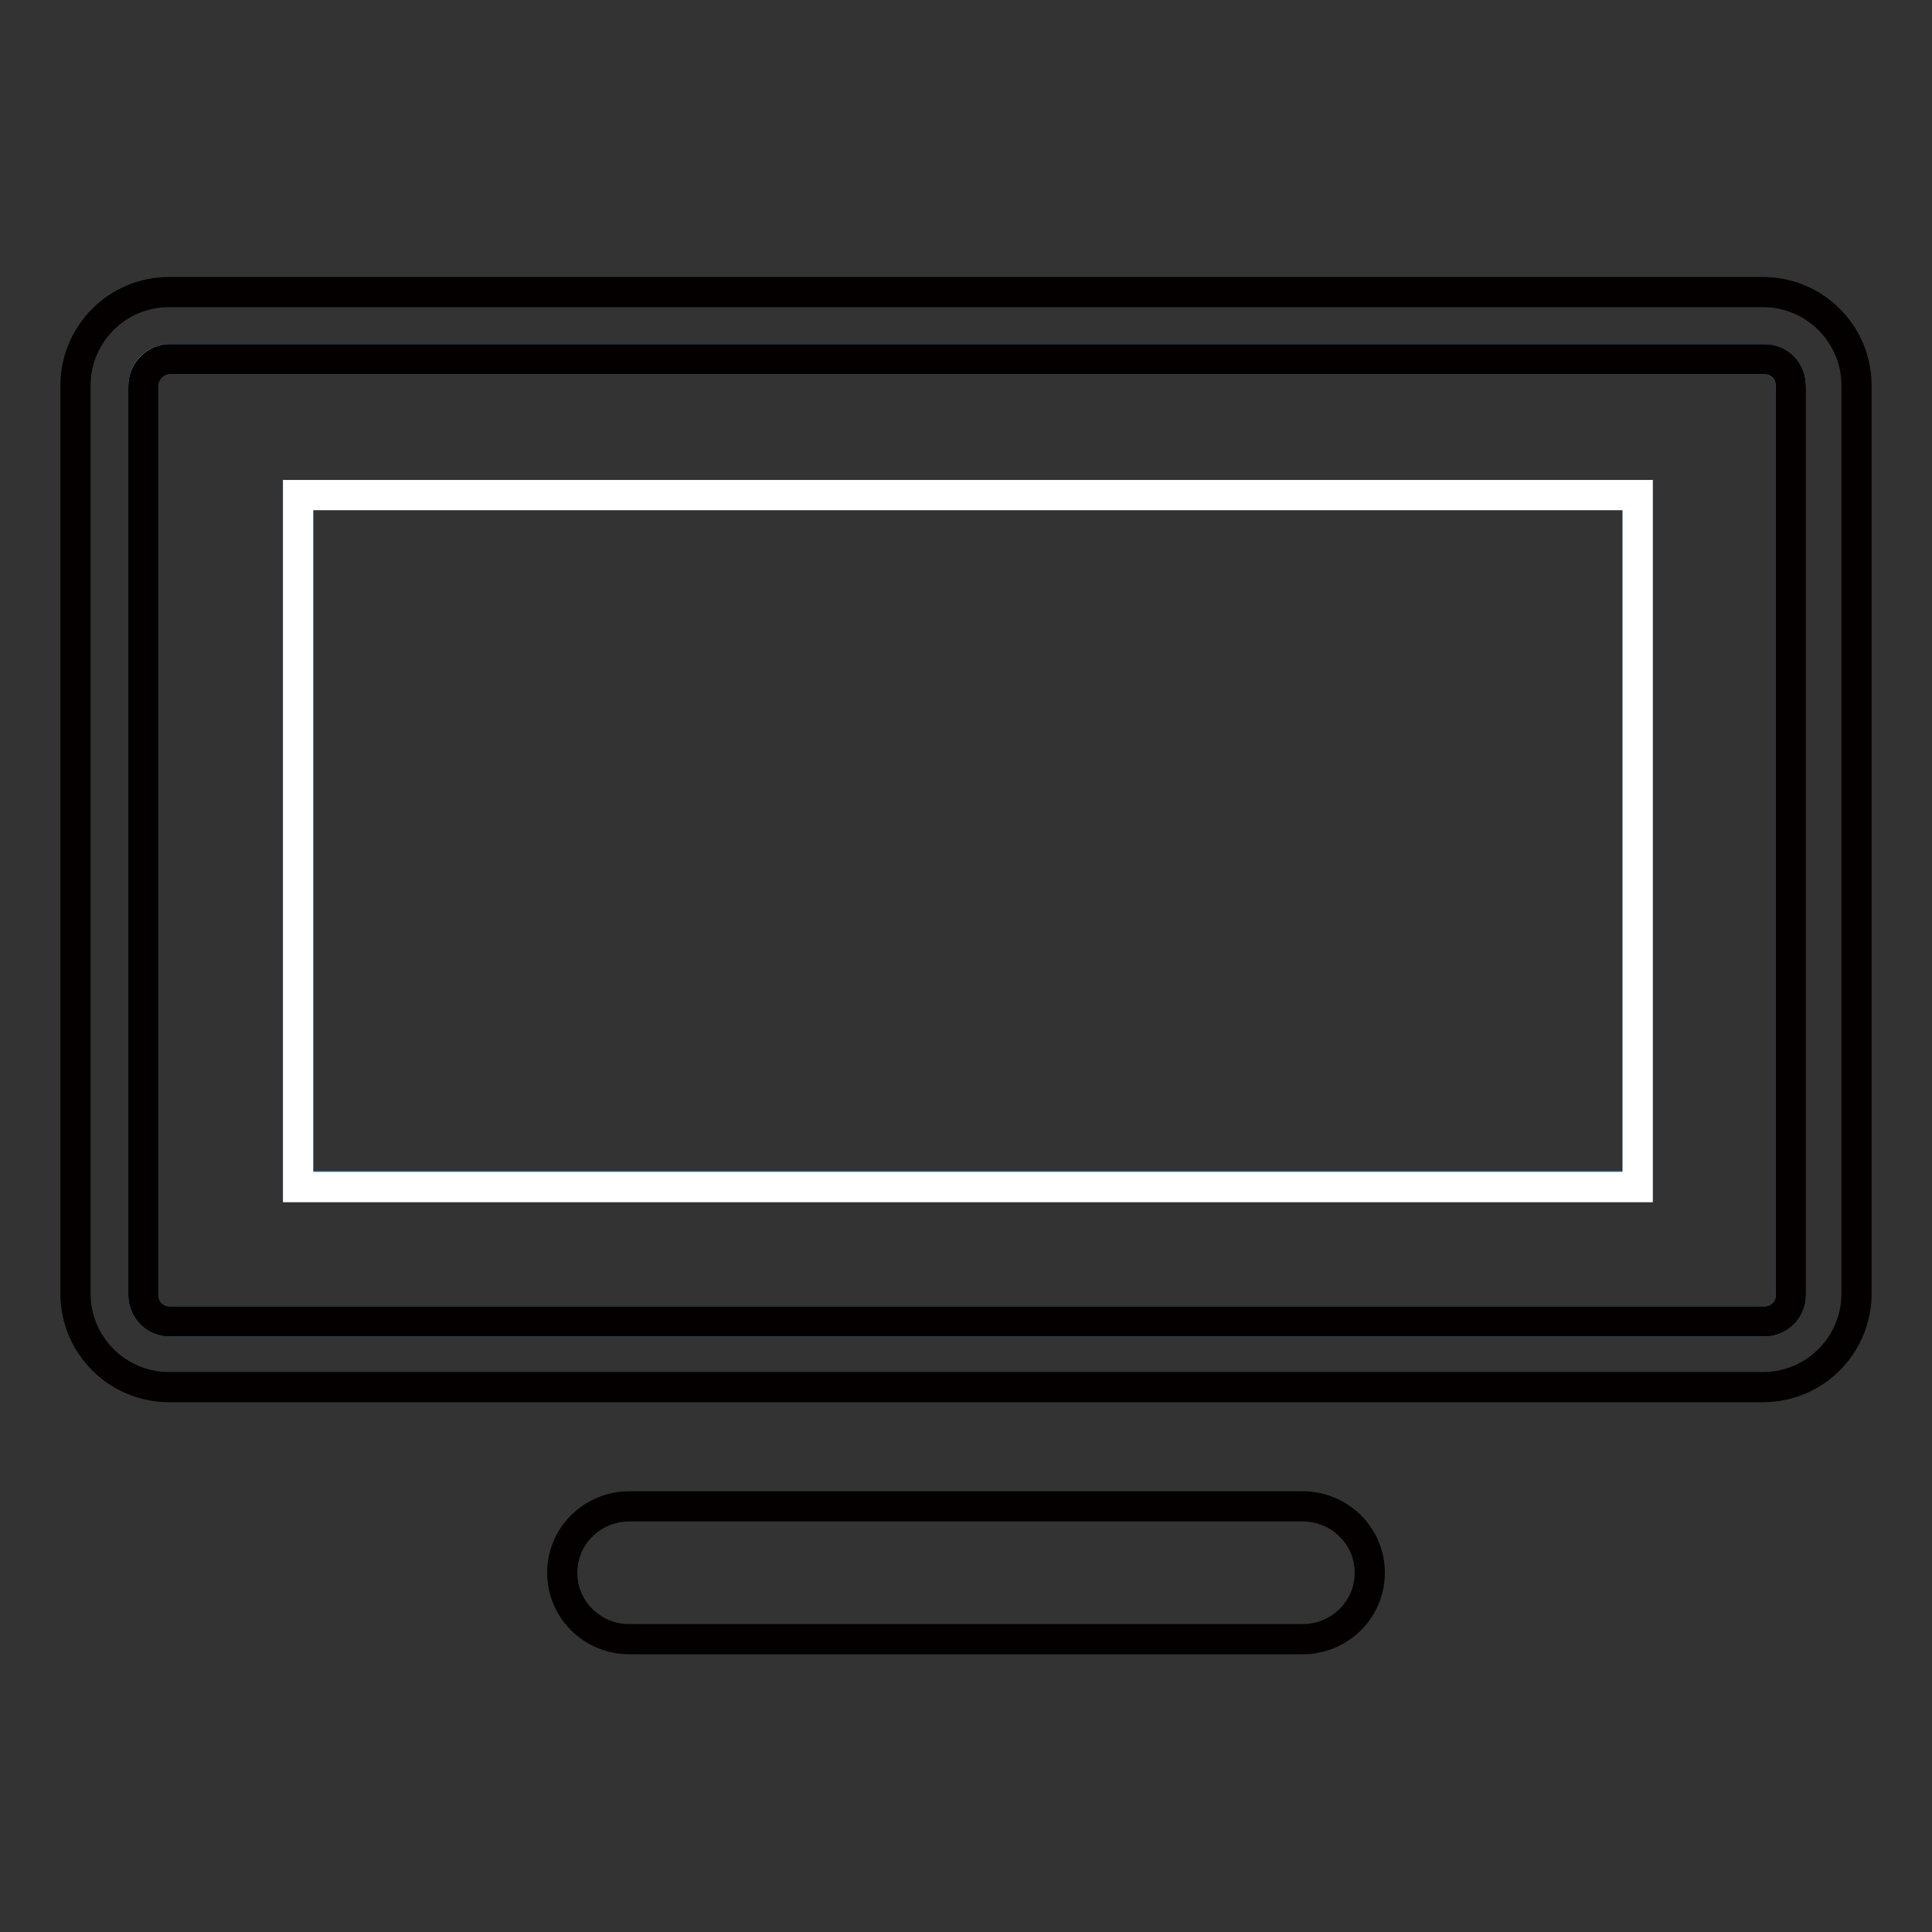
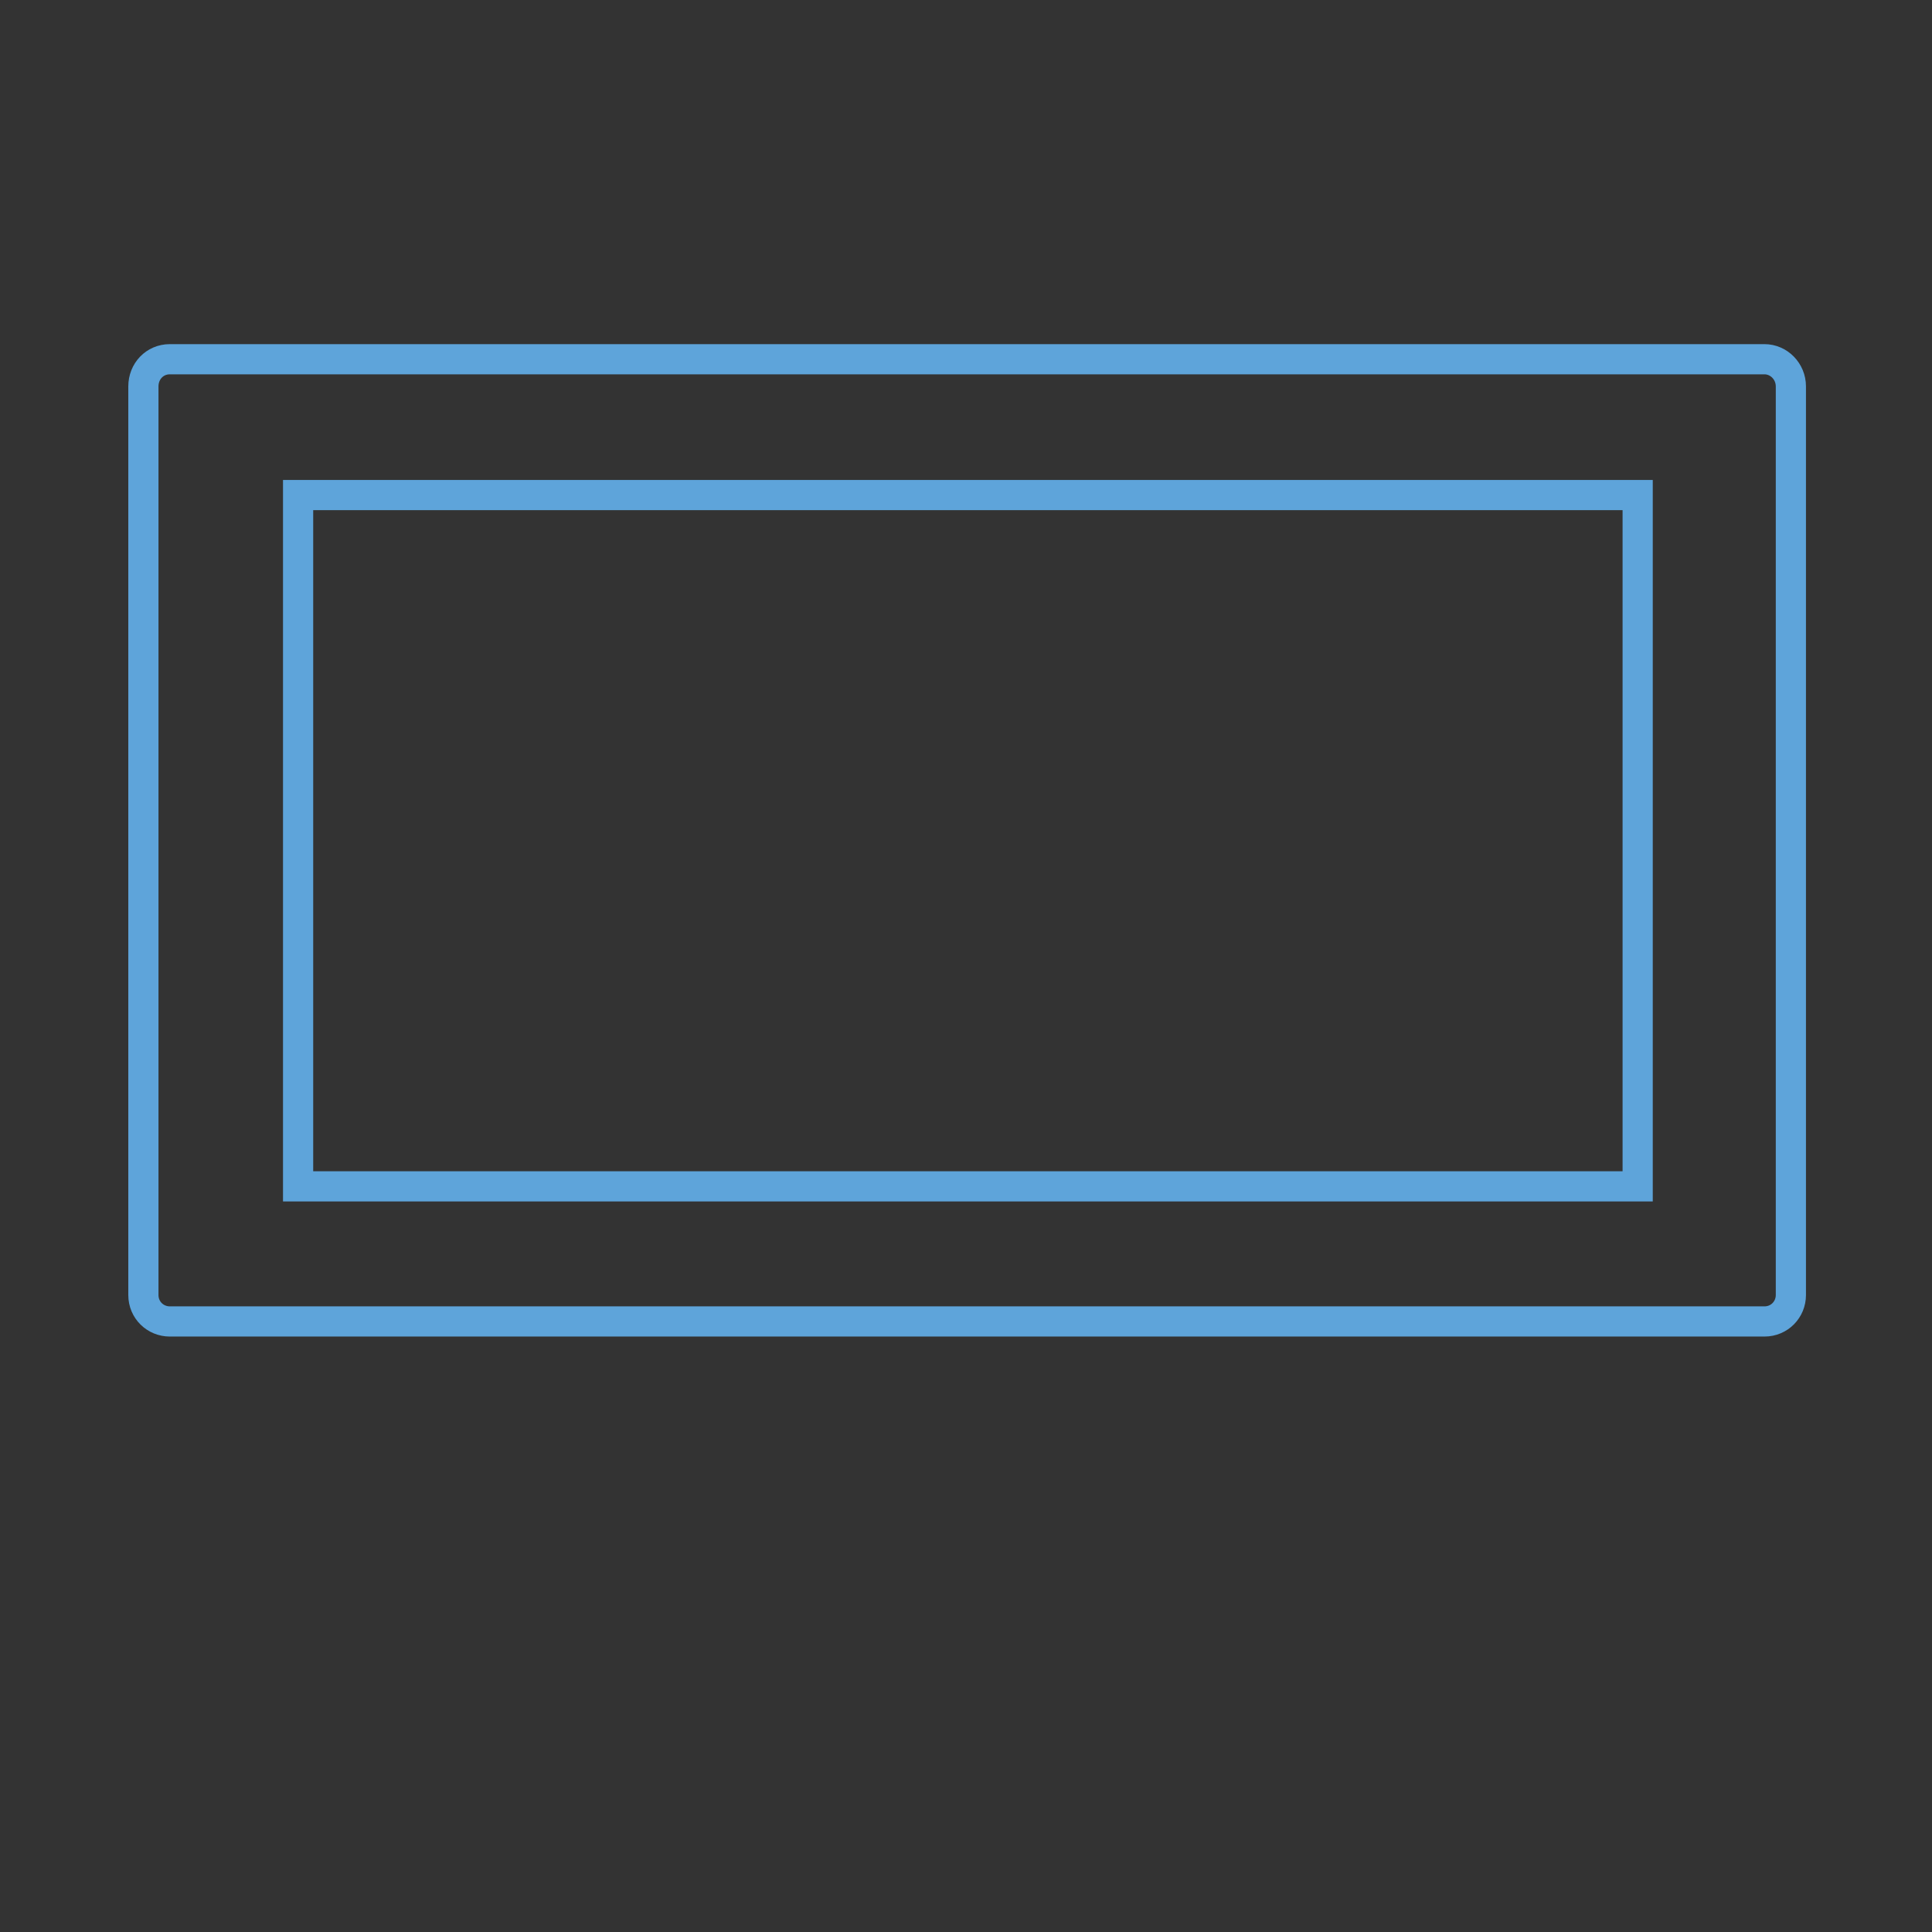
<svg xmlns="http://www.w3.org/2000/svg" version="1.1" x="0px" y="0px" viewBox="0 0 256 256" enable-background="new 0 0 256 256" xml:space="preserve">
  <rect x="0" y="0" width="256" height="256" fill="#333333" stroke="none" />
  <g>
    <path stroke-width="4" fill-opacity="0" stroke="#5ea4da" d="M237.3,51.2c0-2-1.6-3.6-3.5-3.6H22.5c-2,0-3.5,1.6-3.5,3.6v120.4c0,2,1.6,3.5,3.5,3.5h211.3 c2,0,3.5-1.6,3.5-3.5V51.2L237.3,51.2z M217,157.2H39.5V65.6H217V157.2z" />
-     <path stroke-width="4" fill-opacity="0" stroke="#040000" d="M246,51.1c0-6.9-5.6-12.4-12.4-12.4H22.4c-6.9,0-12.4,5.6-12.4,12.4v120.3c0,6.9,5.6,12.4,12.4,12.4h211.2 c6.9,0,12.4-5.6,12.4-12.4V51.1z M237.3,171.6c0,2-1.6,3.5-3.5,3.5H22.5c-2,0-3.5-1.6-3.5-3.5V51.2c0-2,1.6-3.6,3.5-3.6h211.3 c2,0,3.5,1.6,3.5,3.6V171.6L237.3,171.6z M172.6,199.6H83.4c-4.9,0-8.9,3.9-8.9,8.8s4,8.8,8.9,8.8h89.2c4.9,0,8.9-3.9,8.9-8.8 S177.5,199.6,172.6,199.6L172.6,199.6z" />
-     <path stroke-width="4" fill-opacity="0" stroke="#ffffff" d="M39.5,65.6H217v91.7H39.5V65.6z" />
  </g>
</svg>